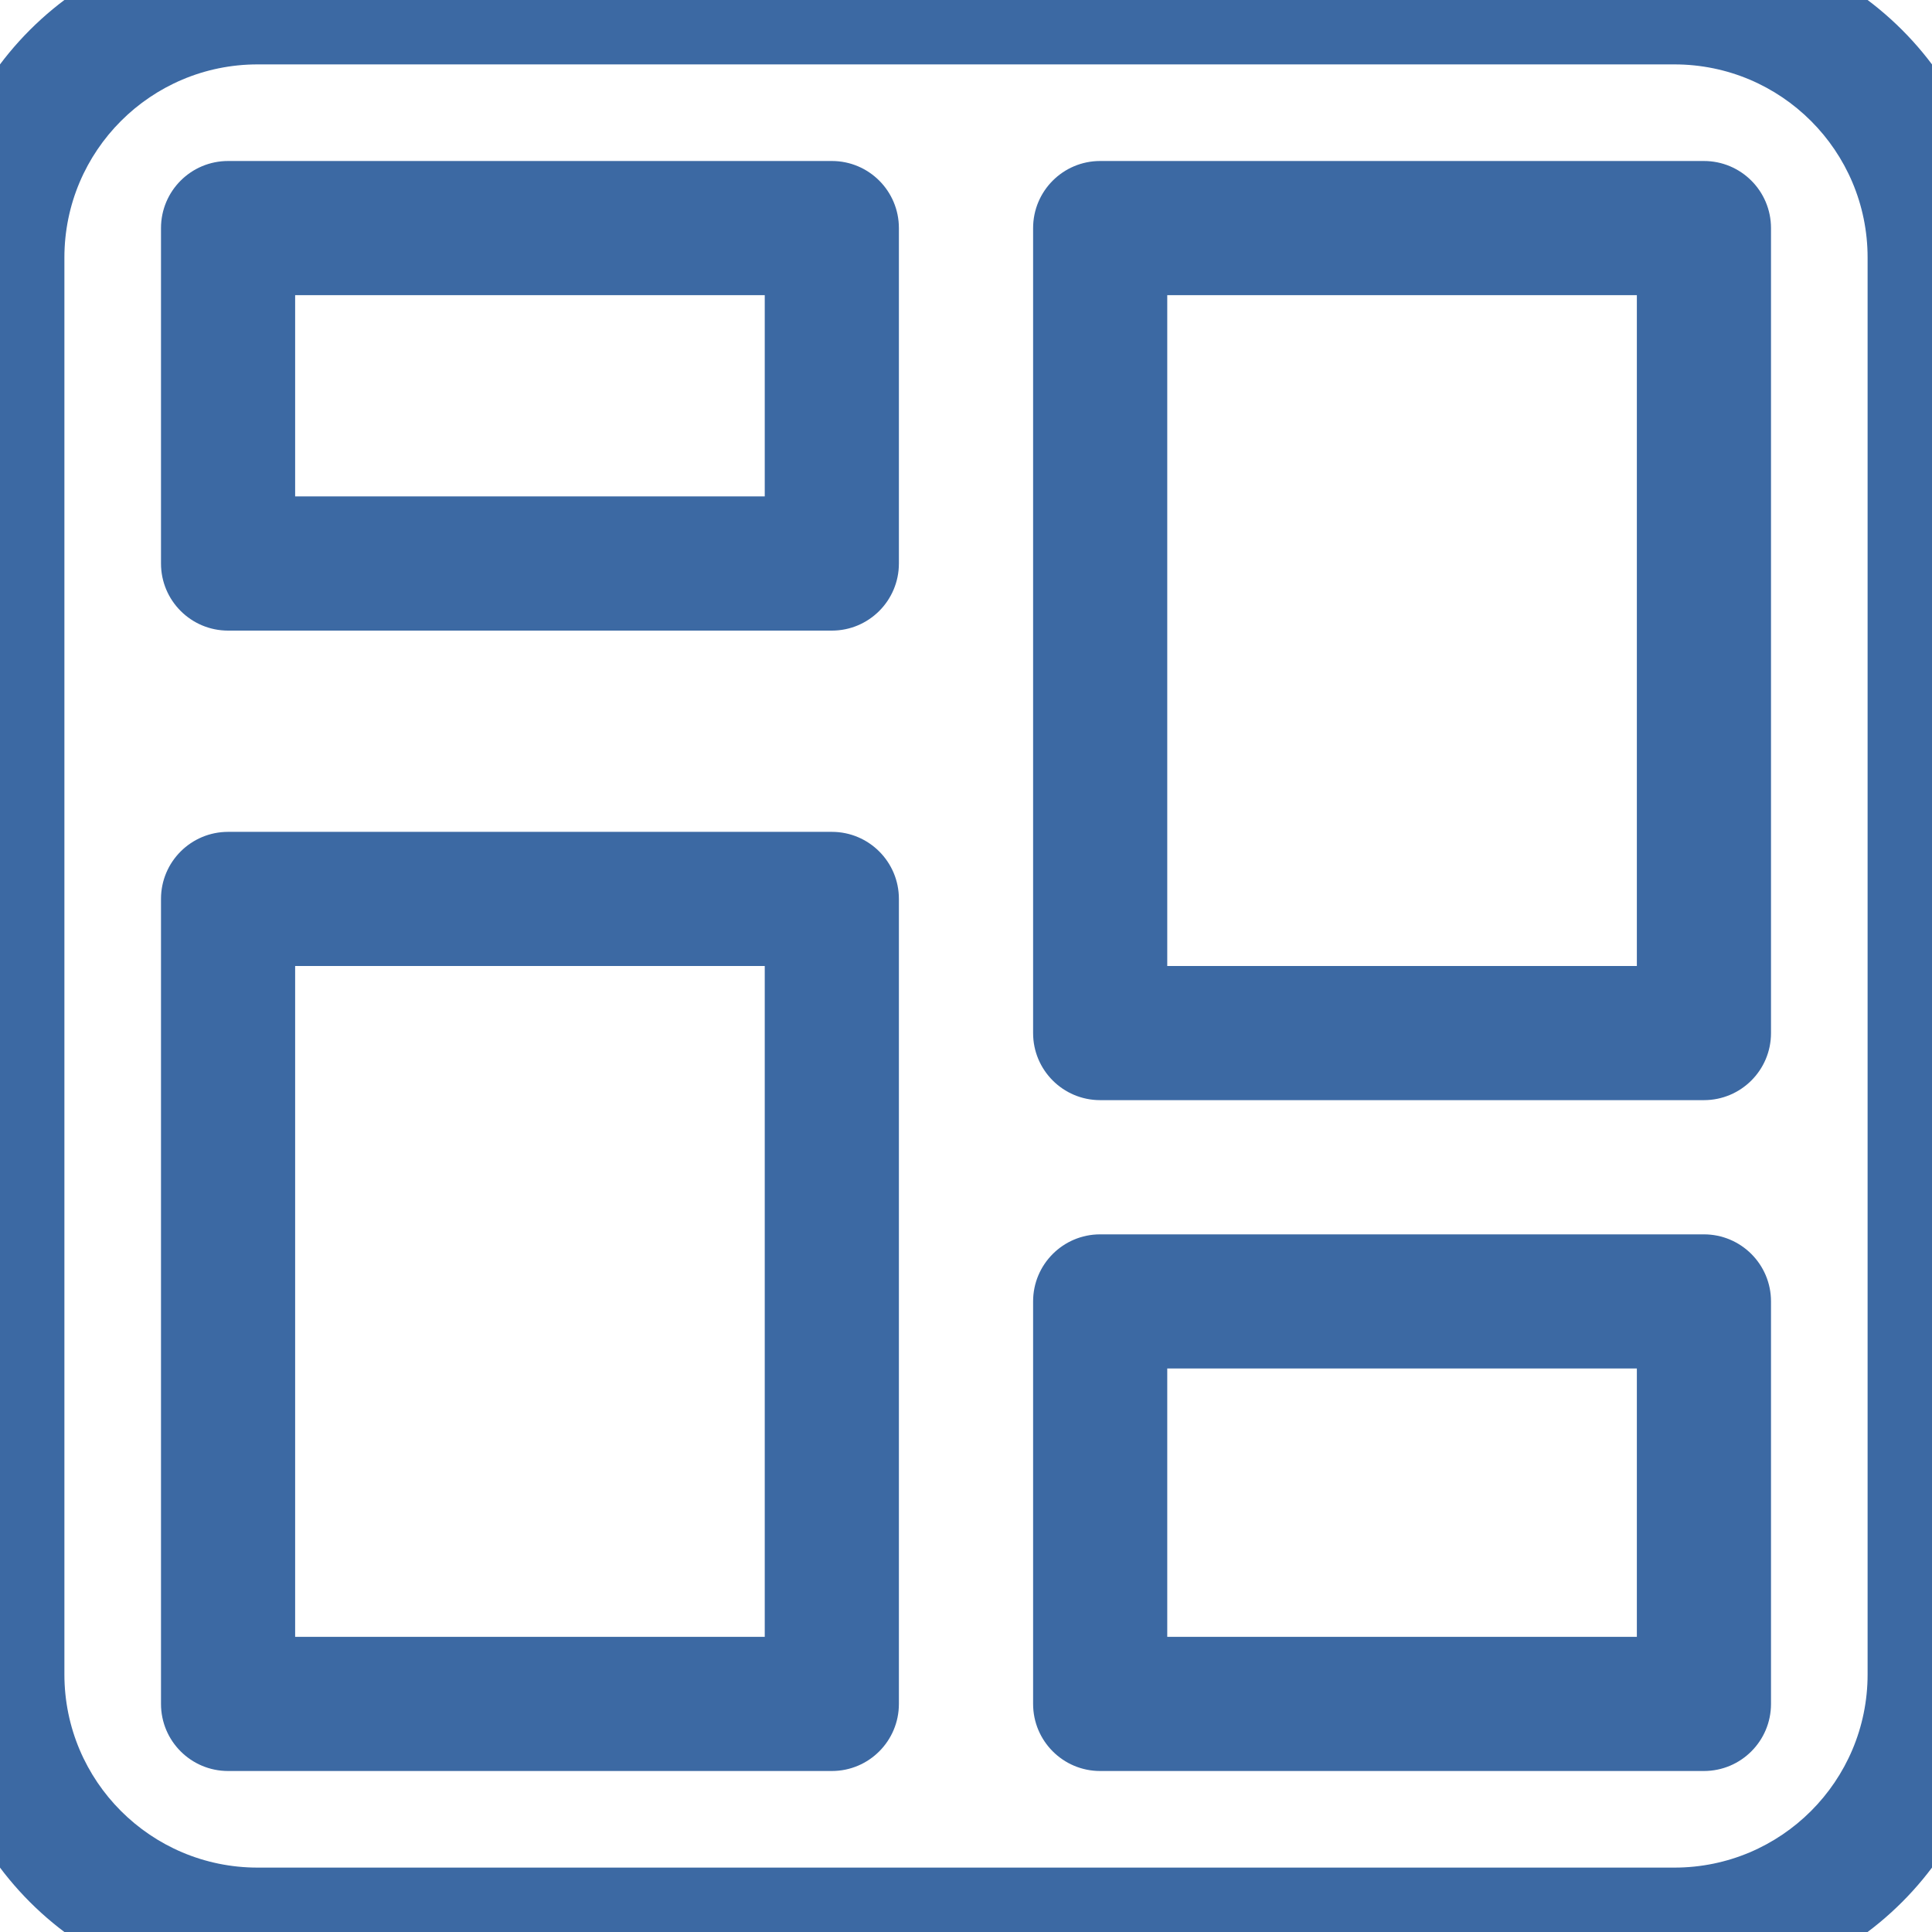
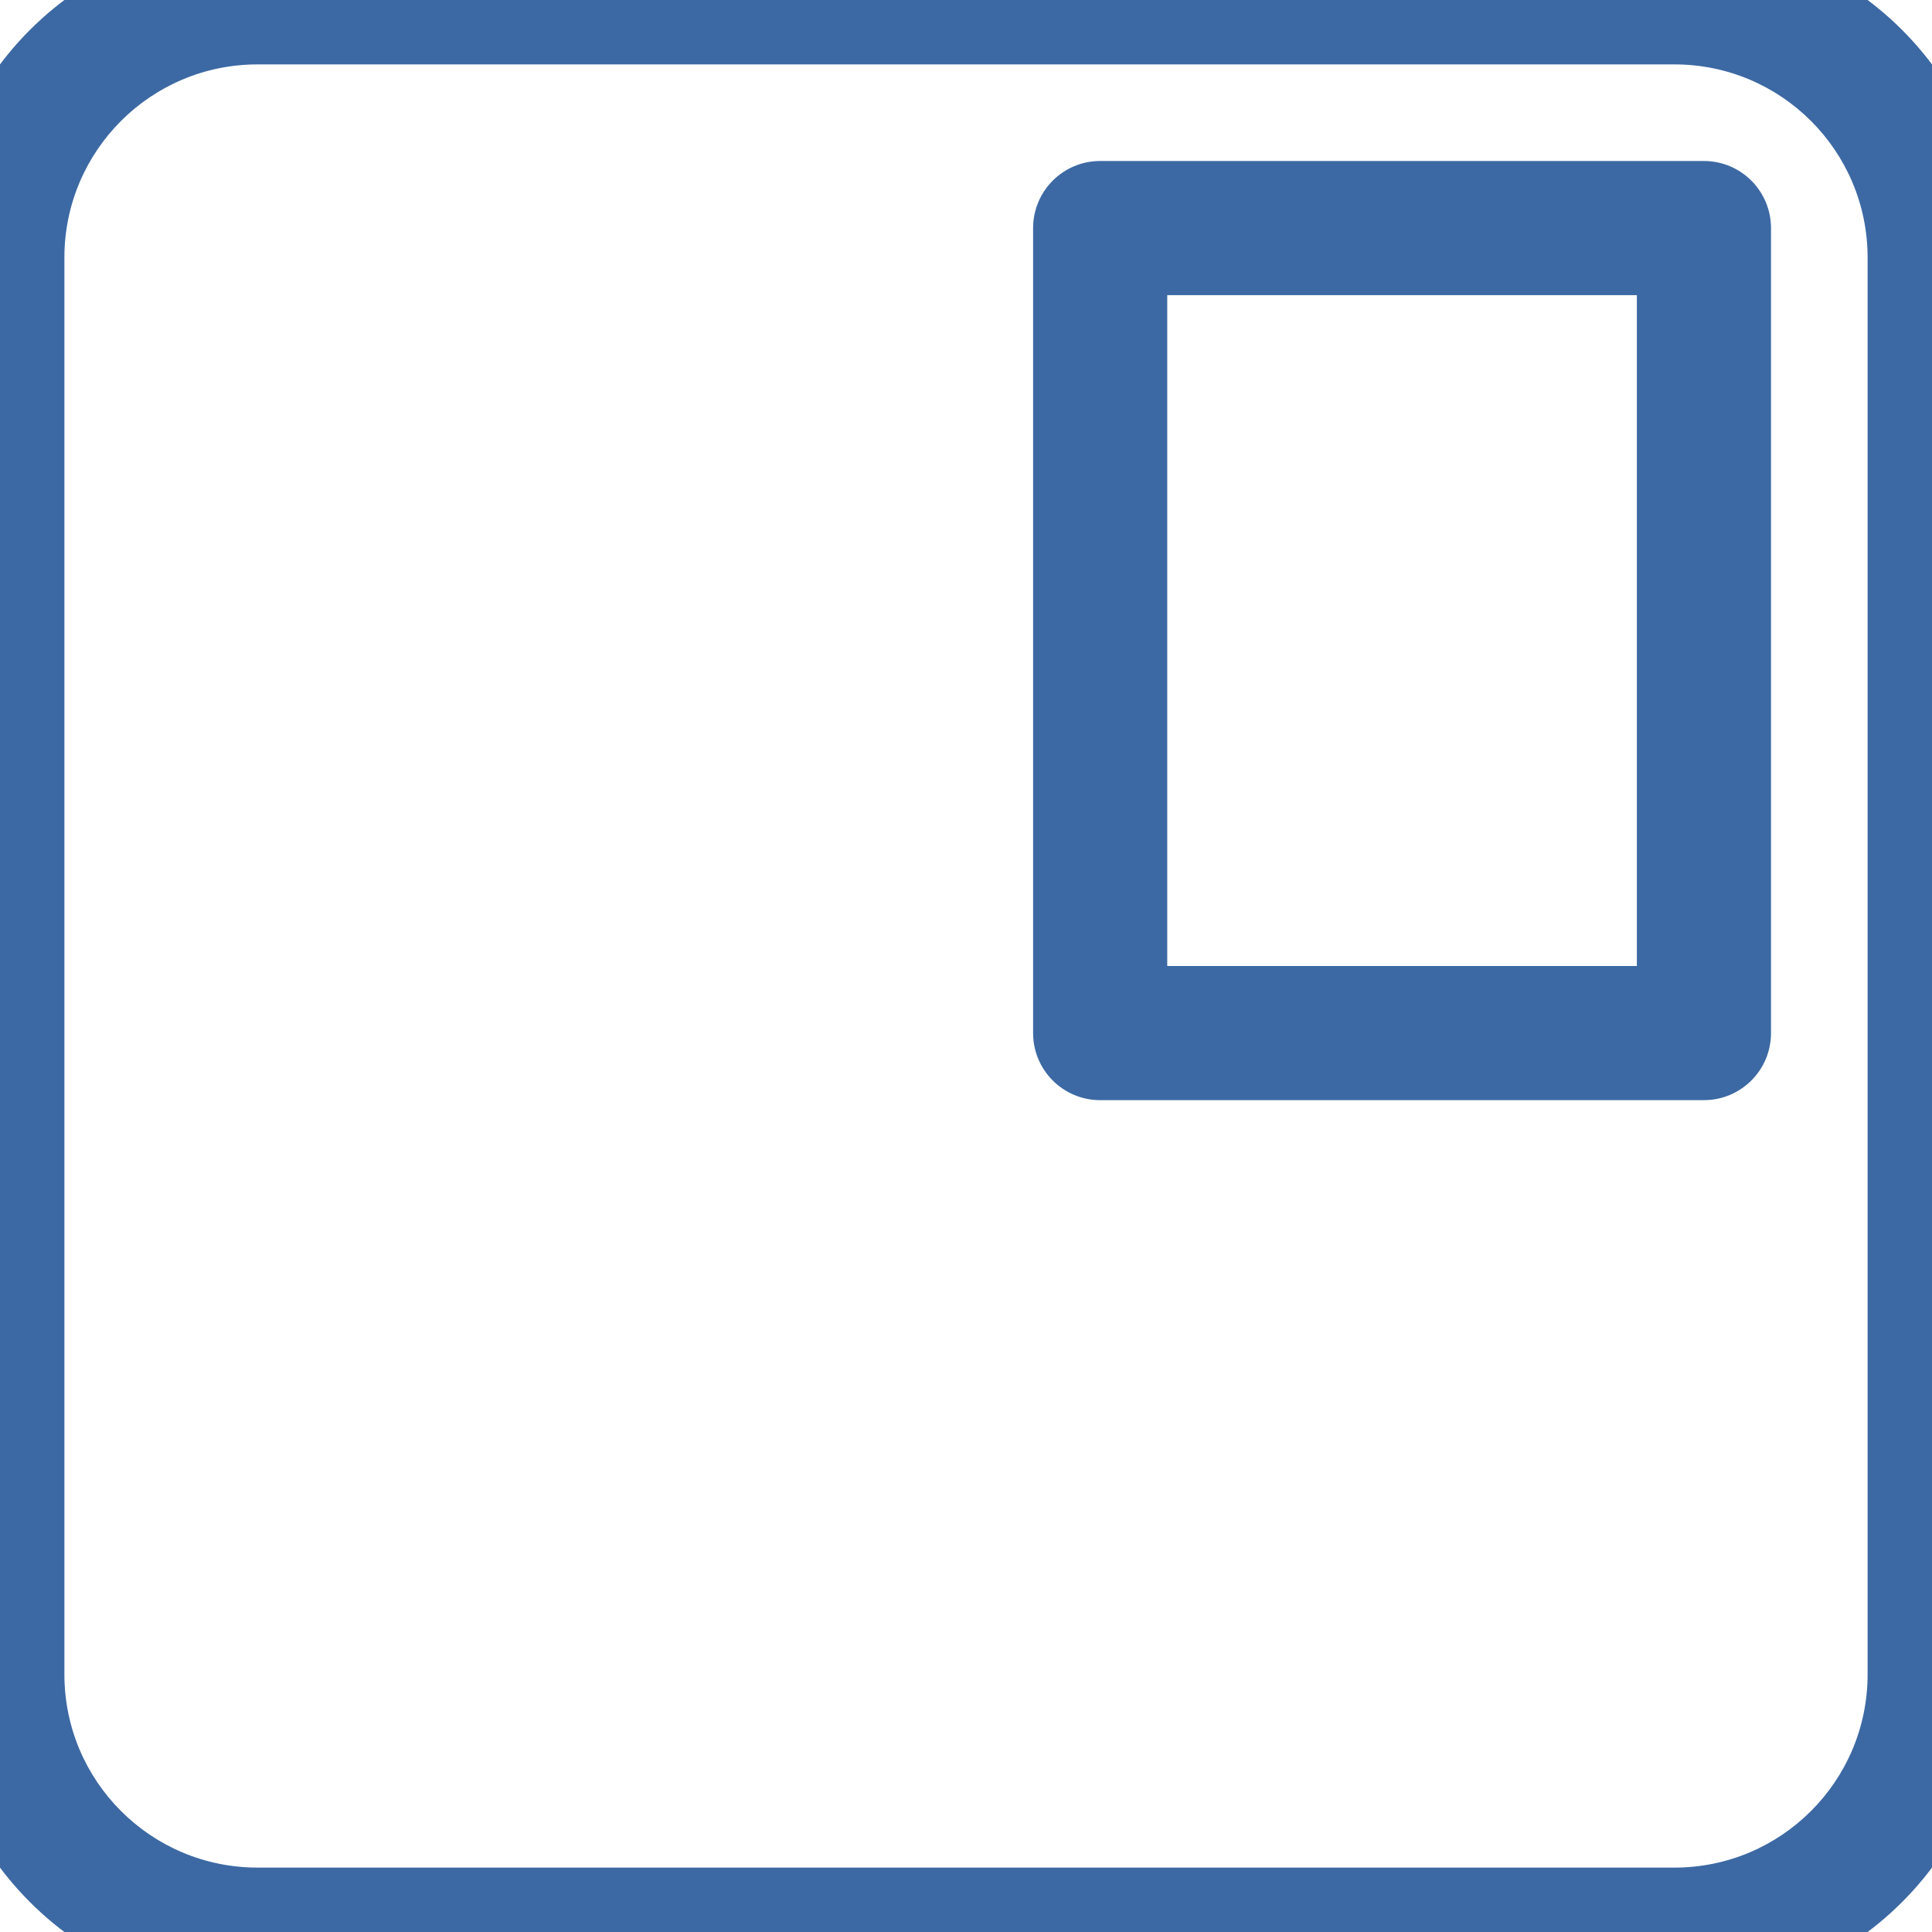
<svg xmlns="http://www.w3.org/2000/svg" width="30" height="30" viewBox="0 0 30 30" fill="none">
-   <path fill-rule="evenodd" clip-rule="evenodd" d="M3.542 2.5C2.966 2.5 2.5 2.966 2.5 3.542V8.75C2.5 9.325 2.966 9.792 3.542 9.792H12.917C13.492 9.792 13.958 9.325 13.958 8.75V3.542C13.958 2.966 13.492 2.5 12.917 2.5H3.542ZM4.583 7.708V4.583H11.875V7.708H4.583Z" fill="#3C69A3" />
-   <path fill-rule="evenodd" clip-rule="evenodd" d="M26.458 27.5C27.034 27.5 27.5 27.034 27.5 26.458V20.208C27.5 19.633 27.034 19.167 26.458 19.167H17.083C16.508 19.167 16.042 19.633 16.042 20.208L16.042 26.458C16.042 27.034 16.508 27.5 17.083 27.5H26.458ZM25.417 21.25V25.417L18.125 25.417V21.25L25.417 21.25Z" fill="#3C69A3" />
  <path fill-rule="evenodd" clip-rule="evenodd" d="M16.042 3.542C16.042 2.966 16.508 2.5 17.083 2.5H26.458C27.034 2.5 27.5 2.966 27.5 3.542V16.042C27.5 16.617 27.034 17.083 26.458 17.083H17.083C16.508 17.083 16.042 16.617 16.042 16.042V3.542ZM18.125 15H25.417V4.583H18.125V15Z" fill="#3C69A3" />
-   <path fill-rule="evenodd" clip-rule="evenodd" d="M12.917 27.5C13.492 27.5 13.958 27.034 13.958 26.458L13.958 13.958C13.958 13.383 13.492 12.917 12.917 12.917L3.542 12.917C2.966 12.917 2.5 13.383 2.5 13.958L2.5 26.458C2.5 27.034 2.966 27.5 3.542 27.5H12.917ZM11.875 15L11.875 25.417L4.583 25.417L4.583 15H11.875Z" fill="#3C69A3" />
  <path d="M4 1H26V-1H4V1ZM29 4V26H31V4H29ZM26 29H4V31H26V29ZM1 26V4H-1V26H1ZM4 29C2.343 29 1 27.657 1 26H-1C-1 28.761 1.239 31 4 31V29ZM29 26C29 27.657 27.657 29 26 29V31C28.761 31 31 28.761 31 26H29ZM26 1C27.657 1 29 2.343 29 4H31C31 1.239 28.761 -1 26 -1V1ZM4 -1C1.239 -1 -1 1.239 -1 4H1C1 2.343 2.343 1 4 1V-1Z" fill="#3C69A3" />
</svg>